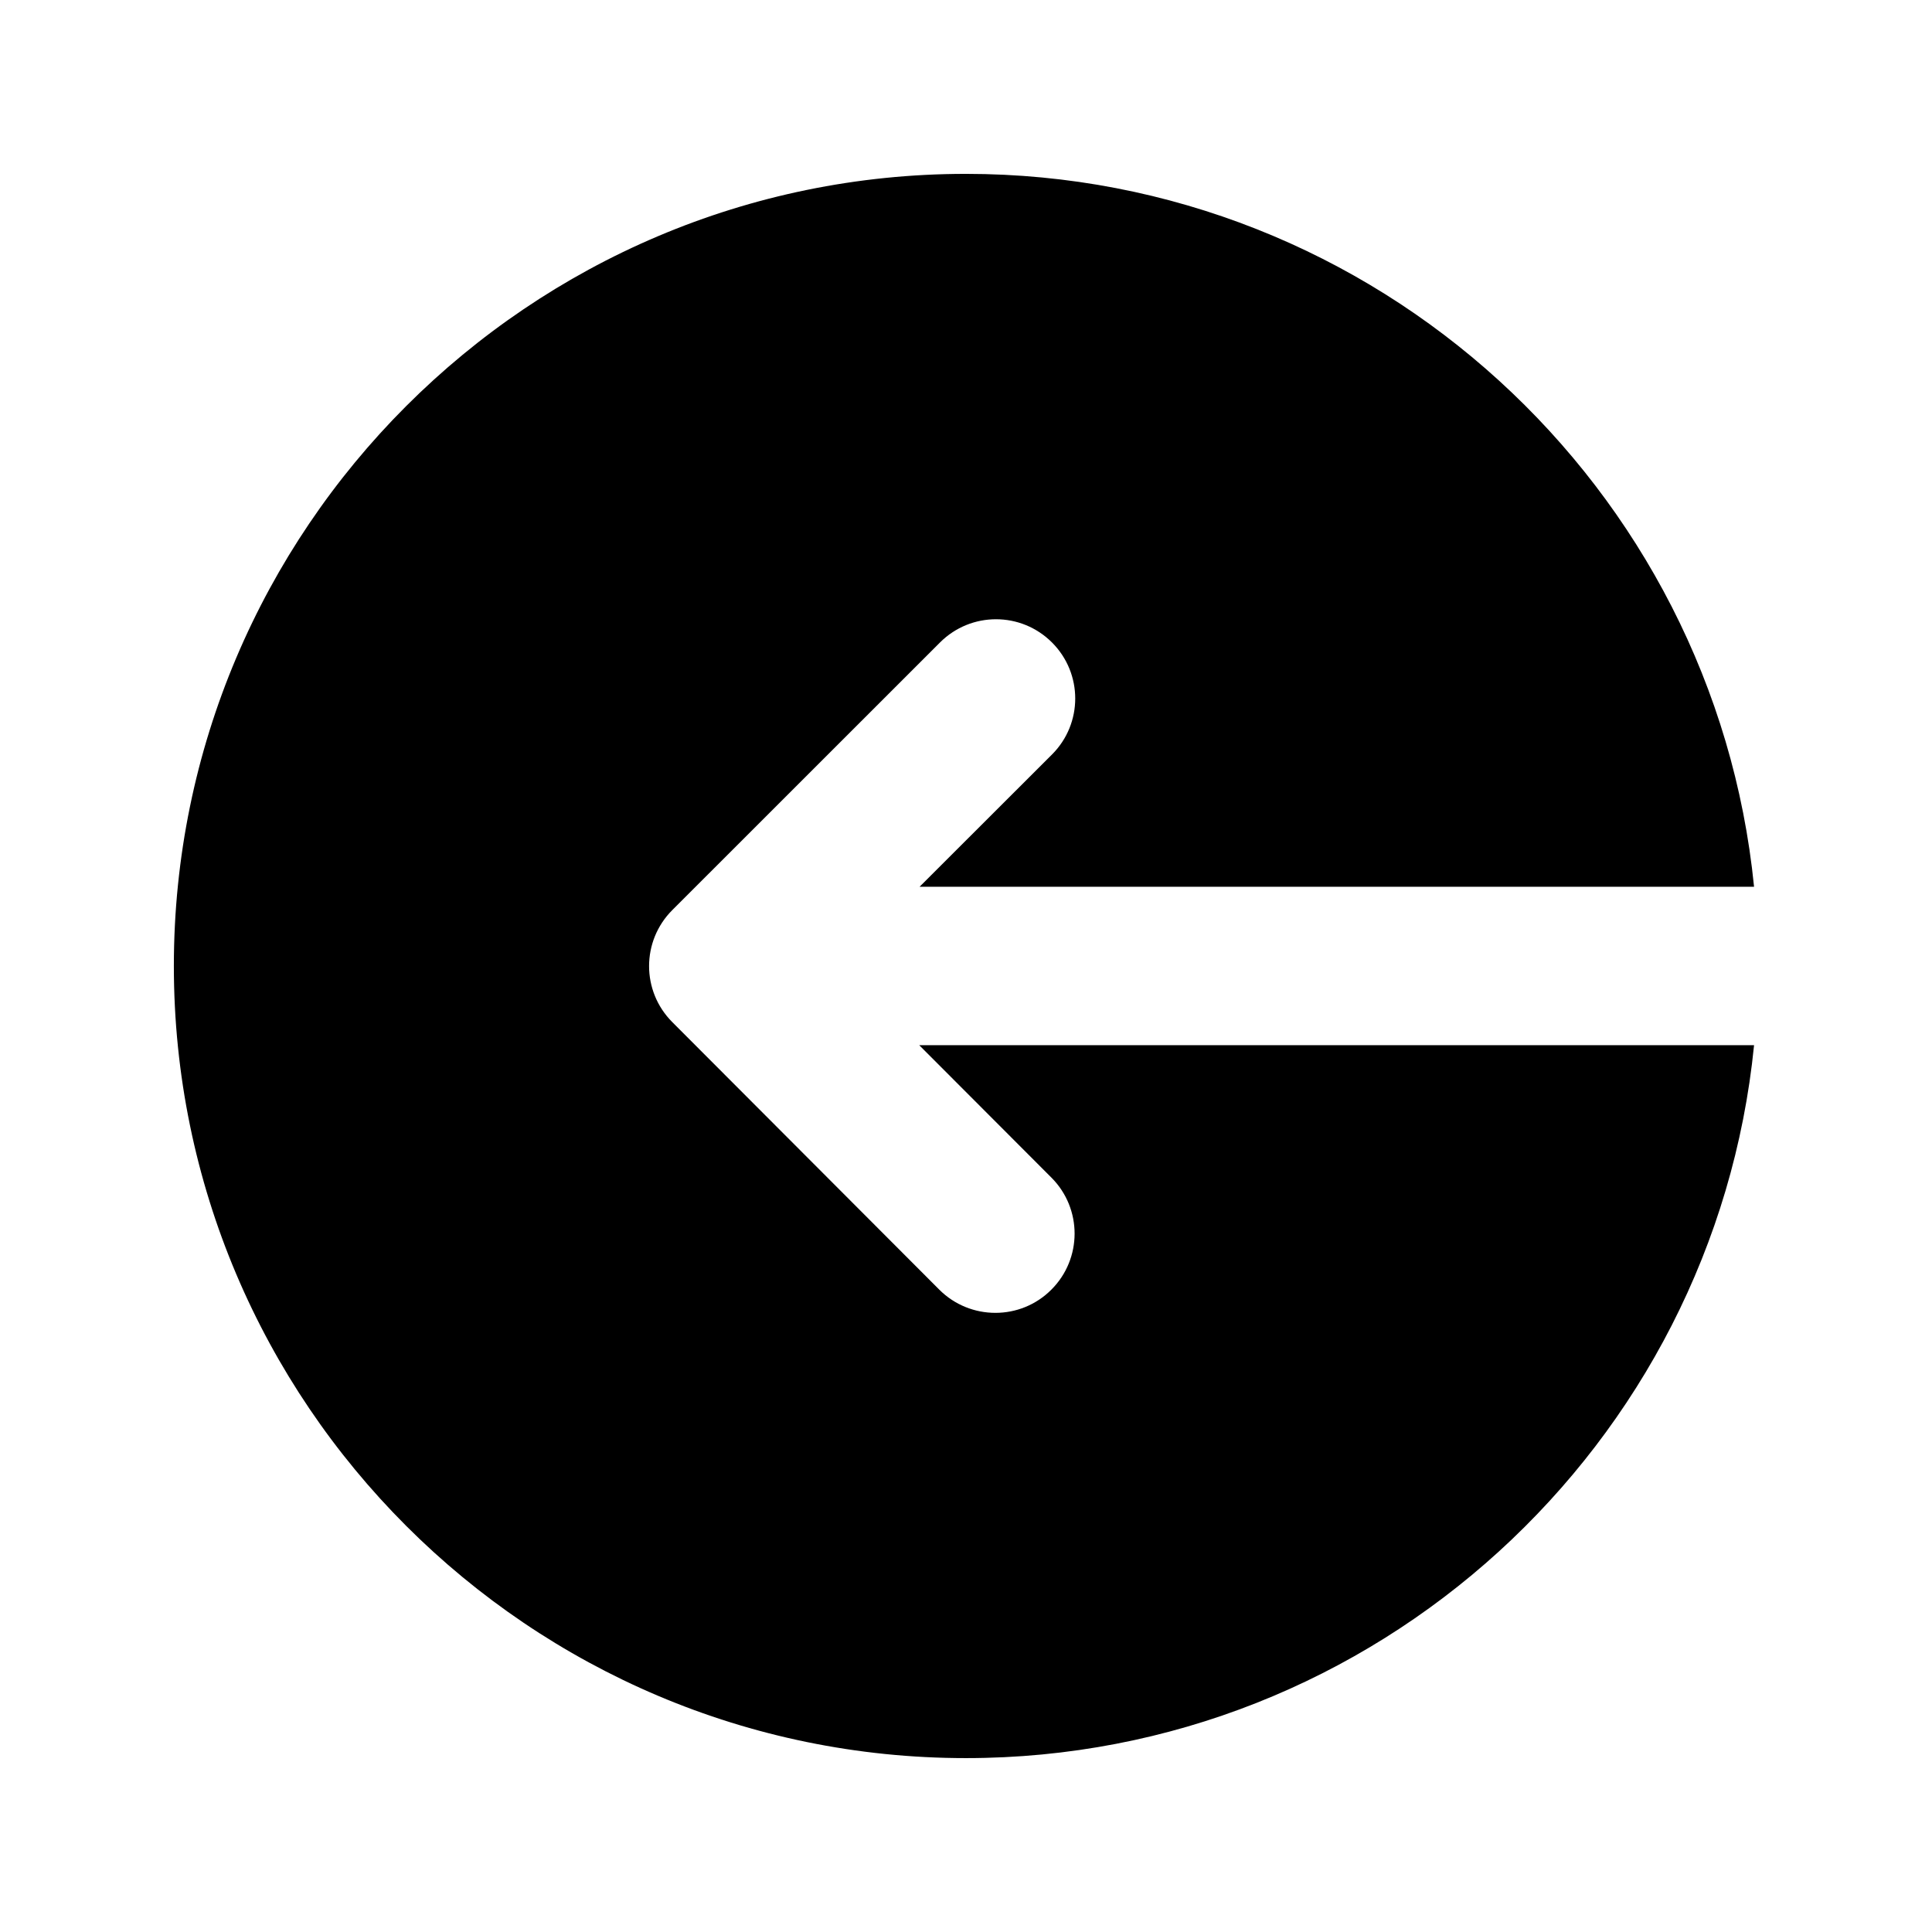
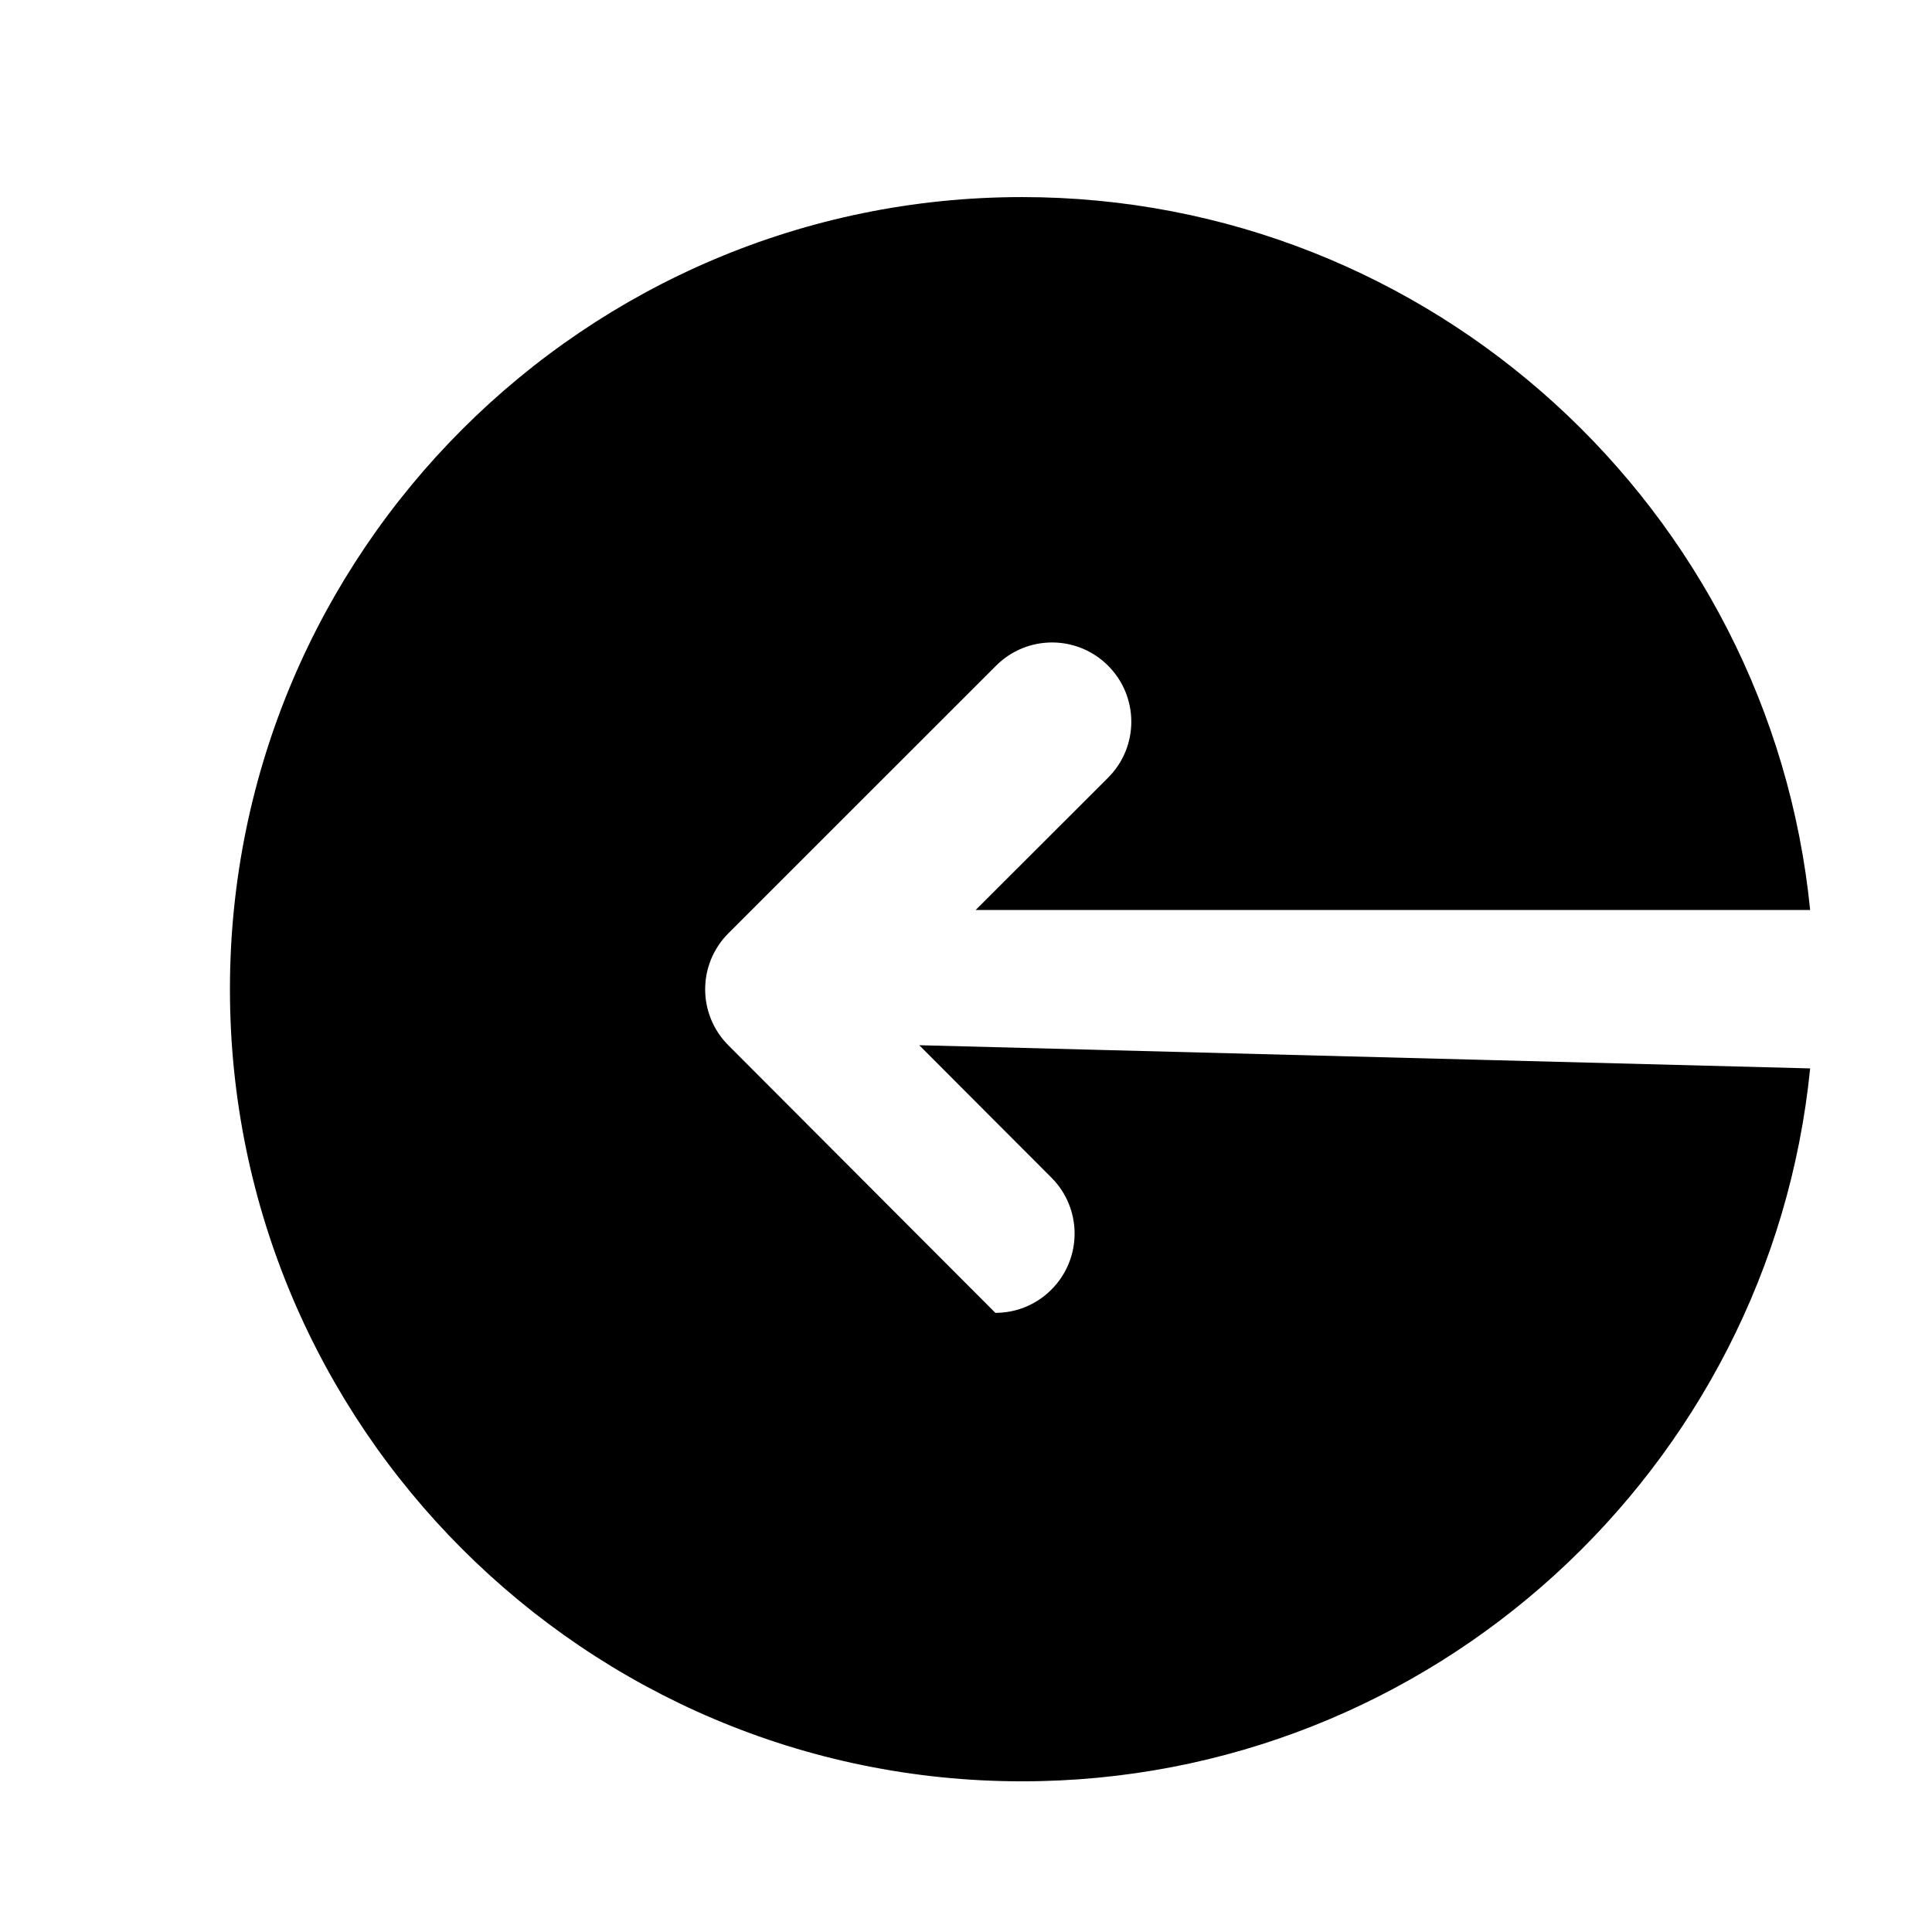
<svg xmlns="http://www.w3.org/2000/svg" fill="#000000" width="800px" height="800px" version="1.1" viewBox="144 144 512 512">
-   <path d="m387.61 420.99 35.035 35.098c8.188 8.207 8.188 21.496-0.043 29.703-4.094 4.094-9.445 6.129-14.82 6.129s-10.77-2.059-14.863-6.152l-70.766-70.91c-8.188-8.207-8.188-21.477 0.02-29.684l70.934-70.91c8.207-8.207 21.477-8.207 29.684 0s8.207 21.496 0 29.684l-35.098 35.059h221.15c-10.559-105.93-100.2-188.93-208.85-188.93-115.75 0-209.92 94.172-209.92 209.92s94.172 209.92 209.92 209.92c108.66 0 198.29-83.004 208.85-188.93z" />
+   <path d="m387.61 420.99 35.035 35.098c8.188 8.207 8.188 21.496-0.043 29.703-4.094 4.094-9.445 6.129-14.82 6.129l-70.766-70.91c-8.188-8.207-8.188-21.477 0.02-29.684l70.934-70.91c8.207-8.207 21.477-8.207 29.684 0s8.207 21.496 0 29.684l-35.098 35.059h221.15c-10.559-105.93-100.2-188.93-208.85-188.93-115.75 0-209.92 94.172-209.92 209.92s94.172 209.92 209.92 209.92c108.66 0 198.29-83.004 208.85-188.93z" />
</svg>